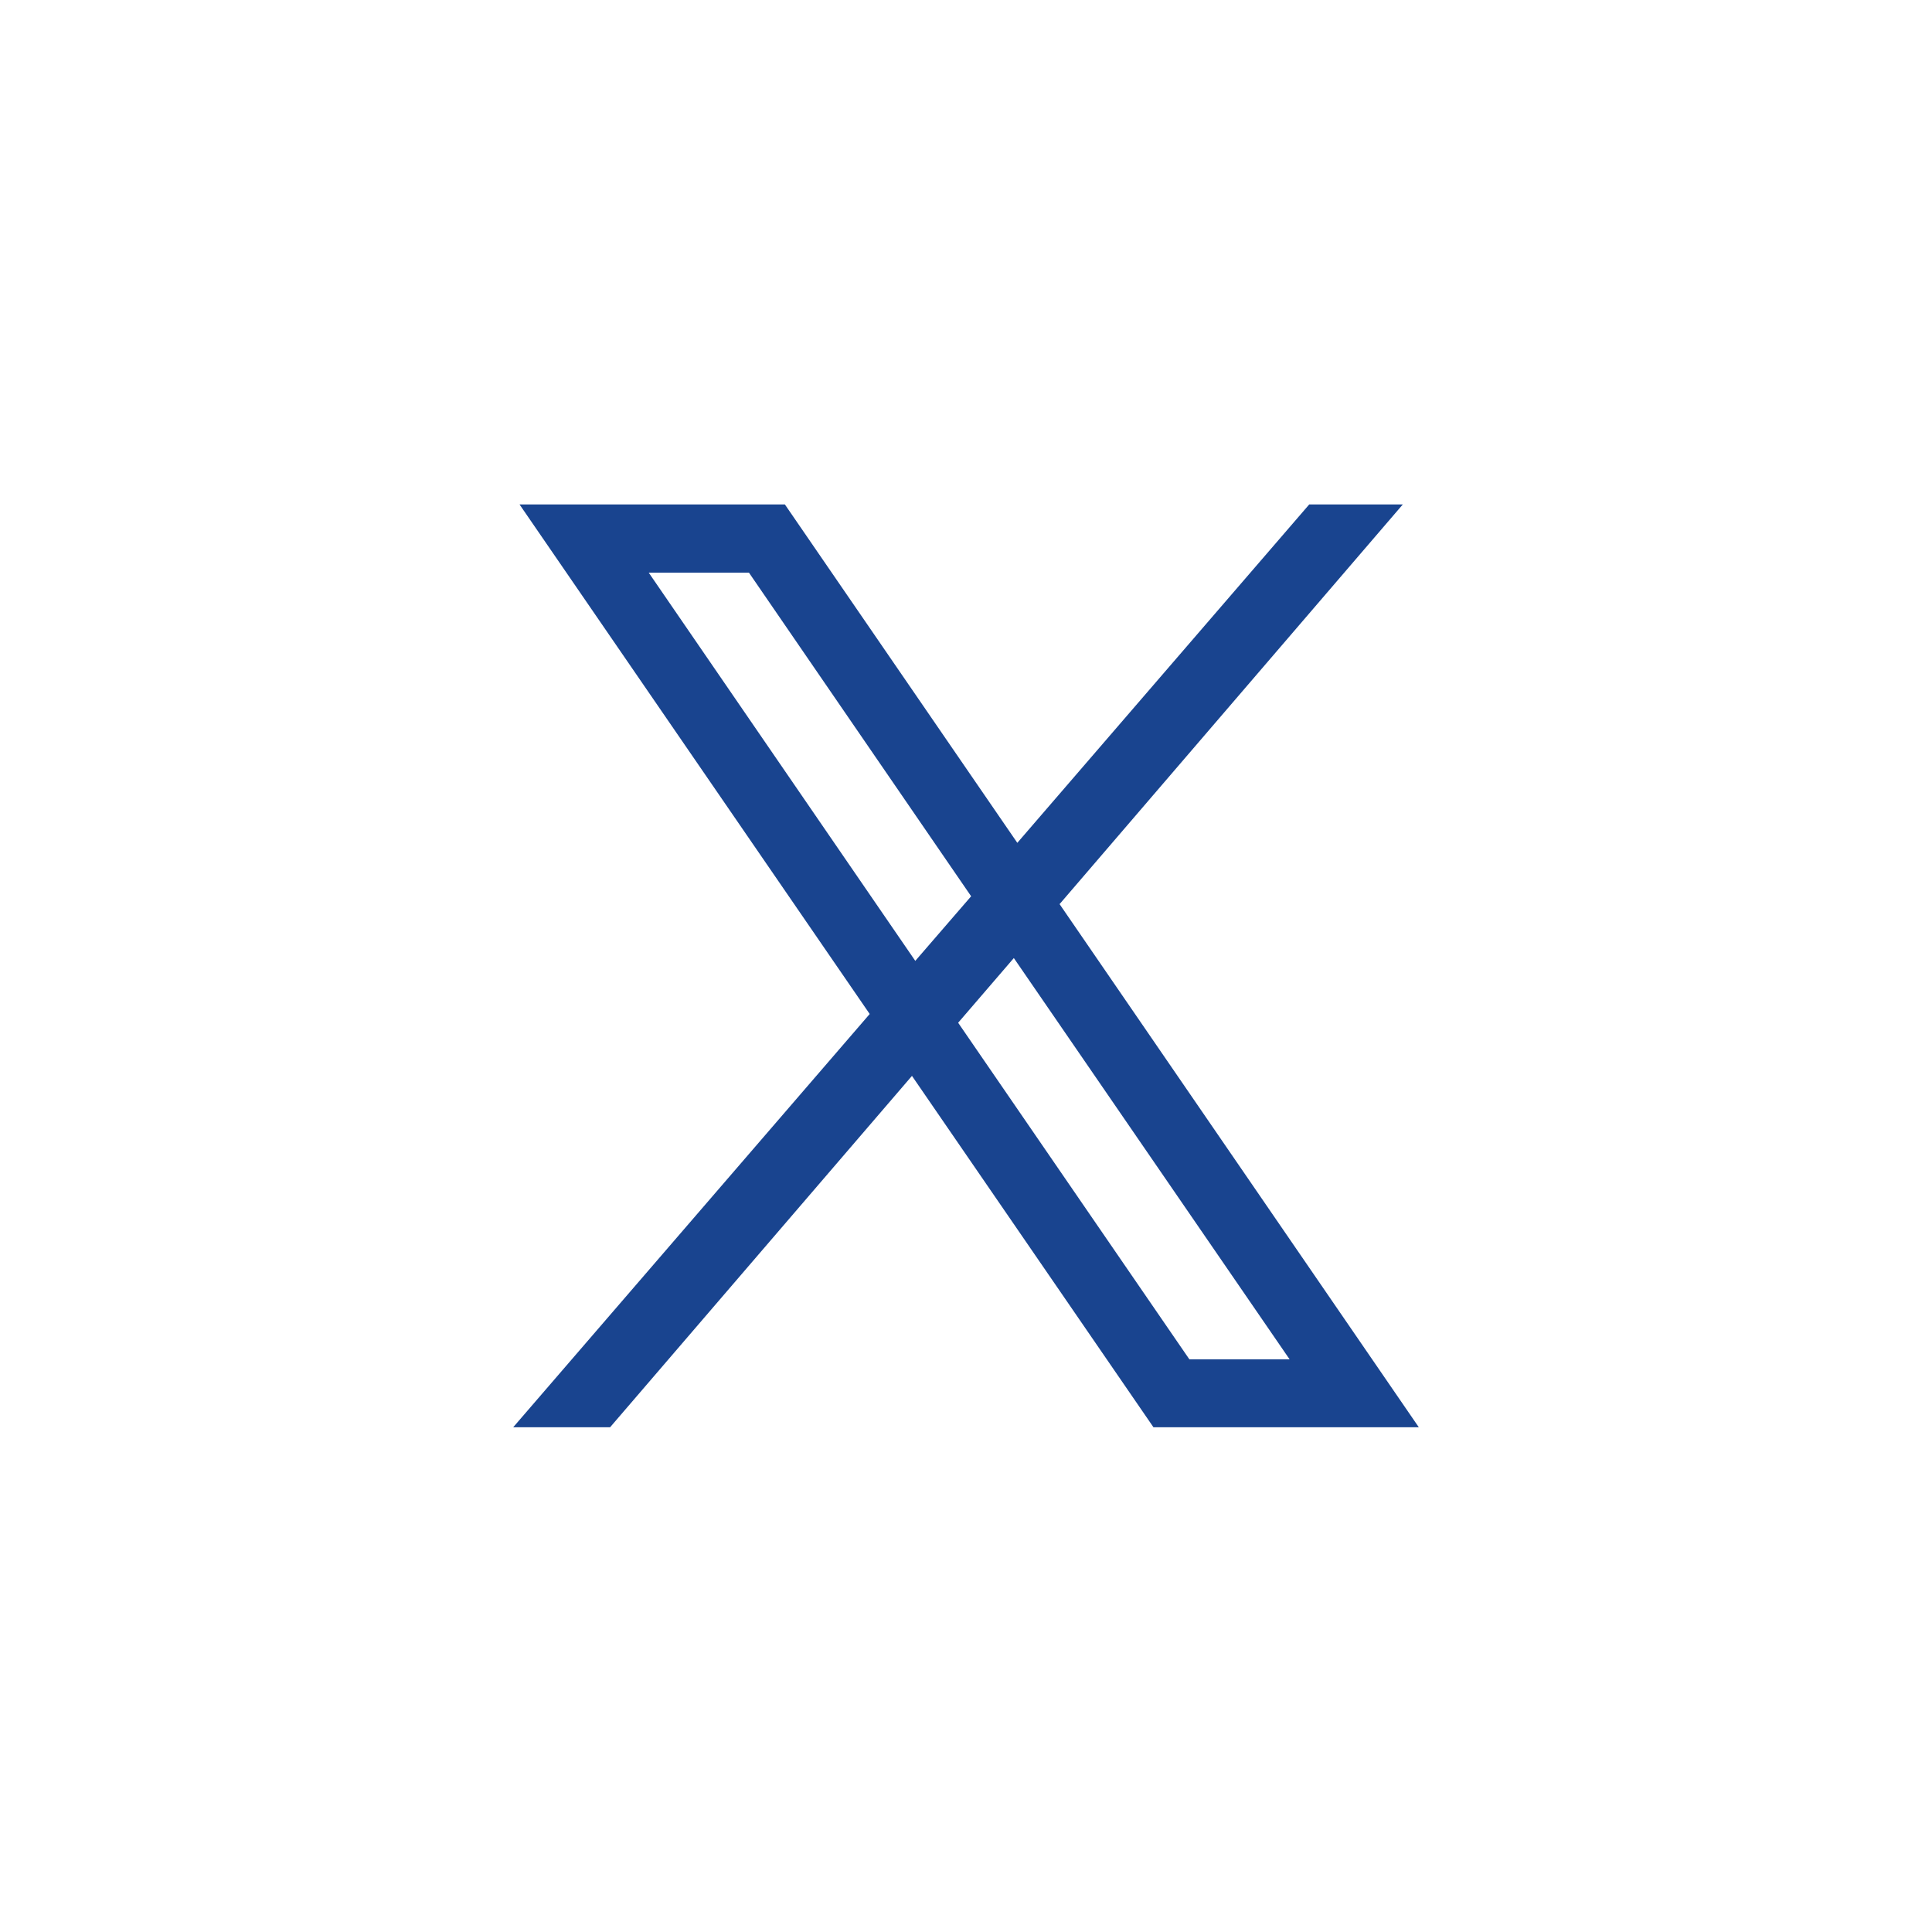
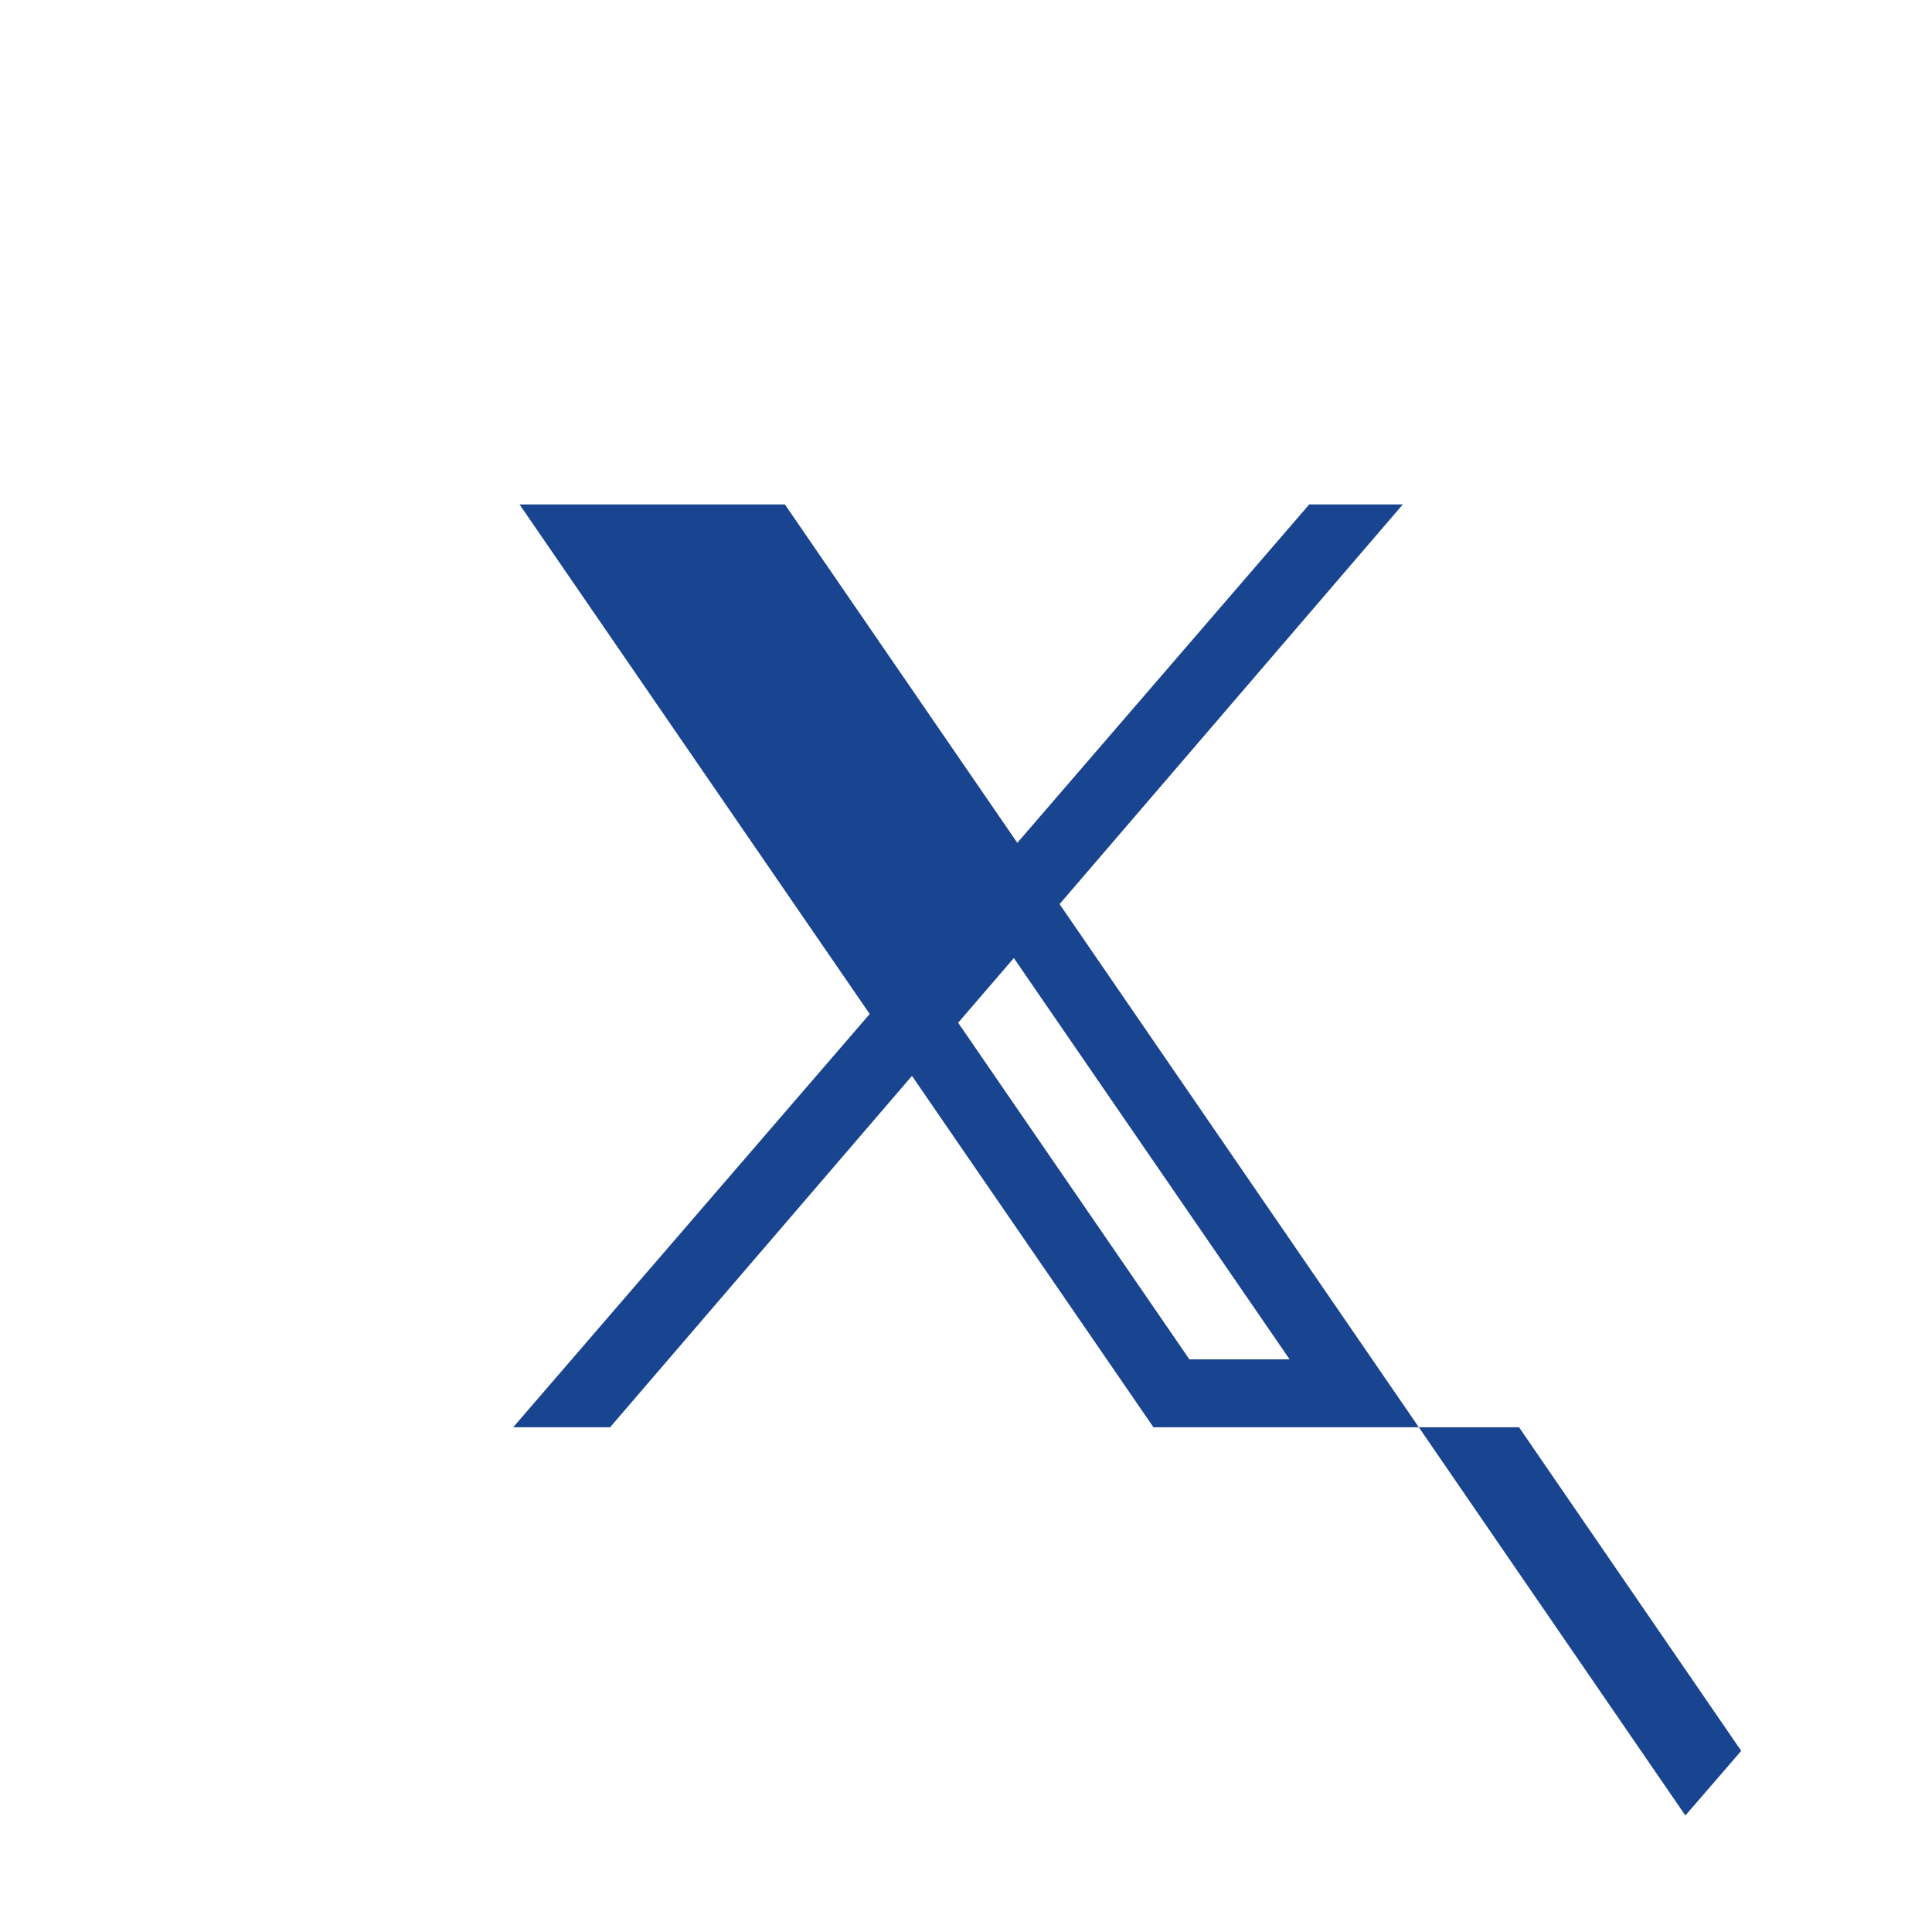
<svg xmlns="http://www.w3.org/2000/svg" id="_レイヤー_1" data-name=" レイヤー 1" viewBox="0 0 64 64">
  <defs>
    <style>
      .cls-1 {
        fill: #19448f;
      }
    </style>
  </defs>
-   <path class="cls-1" d="M47,47.28l-11.9-17.33,11.37-13.24h-3.1l-9.67,11.21-7.7-11.21h-8.79l11.6,16.88-11.81,13.69h3.21l10-11.64,8,11.64h8.79ZM21.49,18.97h3.32l7.36,10.72-1.85,2.14-8.83-12.86ZM33.58,31.73l9.14,13.3h-3.32l-7.66-11.15,1.85-2.15Z" />
+   <path class="cls-1" d="M47,47.28l-11.9-17.33,11.37-13.24h-3.1l-9.67,11.21-7.7-11.21h-8.79l11.6,16.88-11.81,13.69h3.21l10-11.64,8,11.64h8.79Zh3.32l7.36,10.72-1.85,2.14-8.83-12.86ZM33.58,31.73l9.14,13.3h-3.32l-7.66-11.15,1.85-2.15Z" />
</svg>